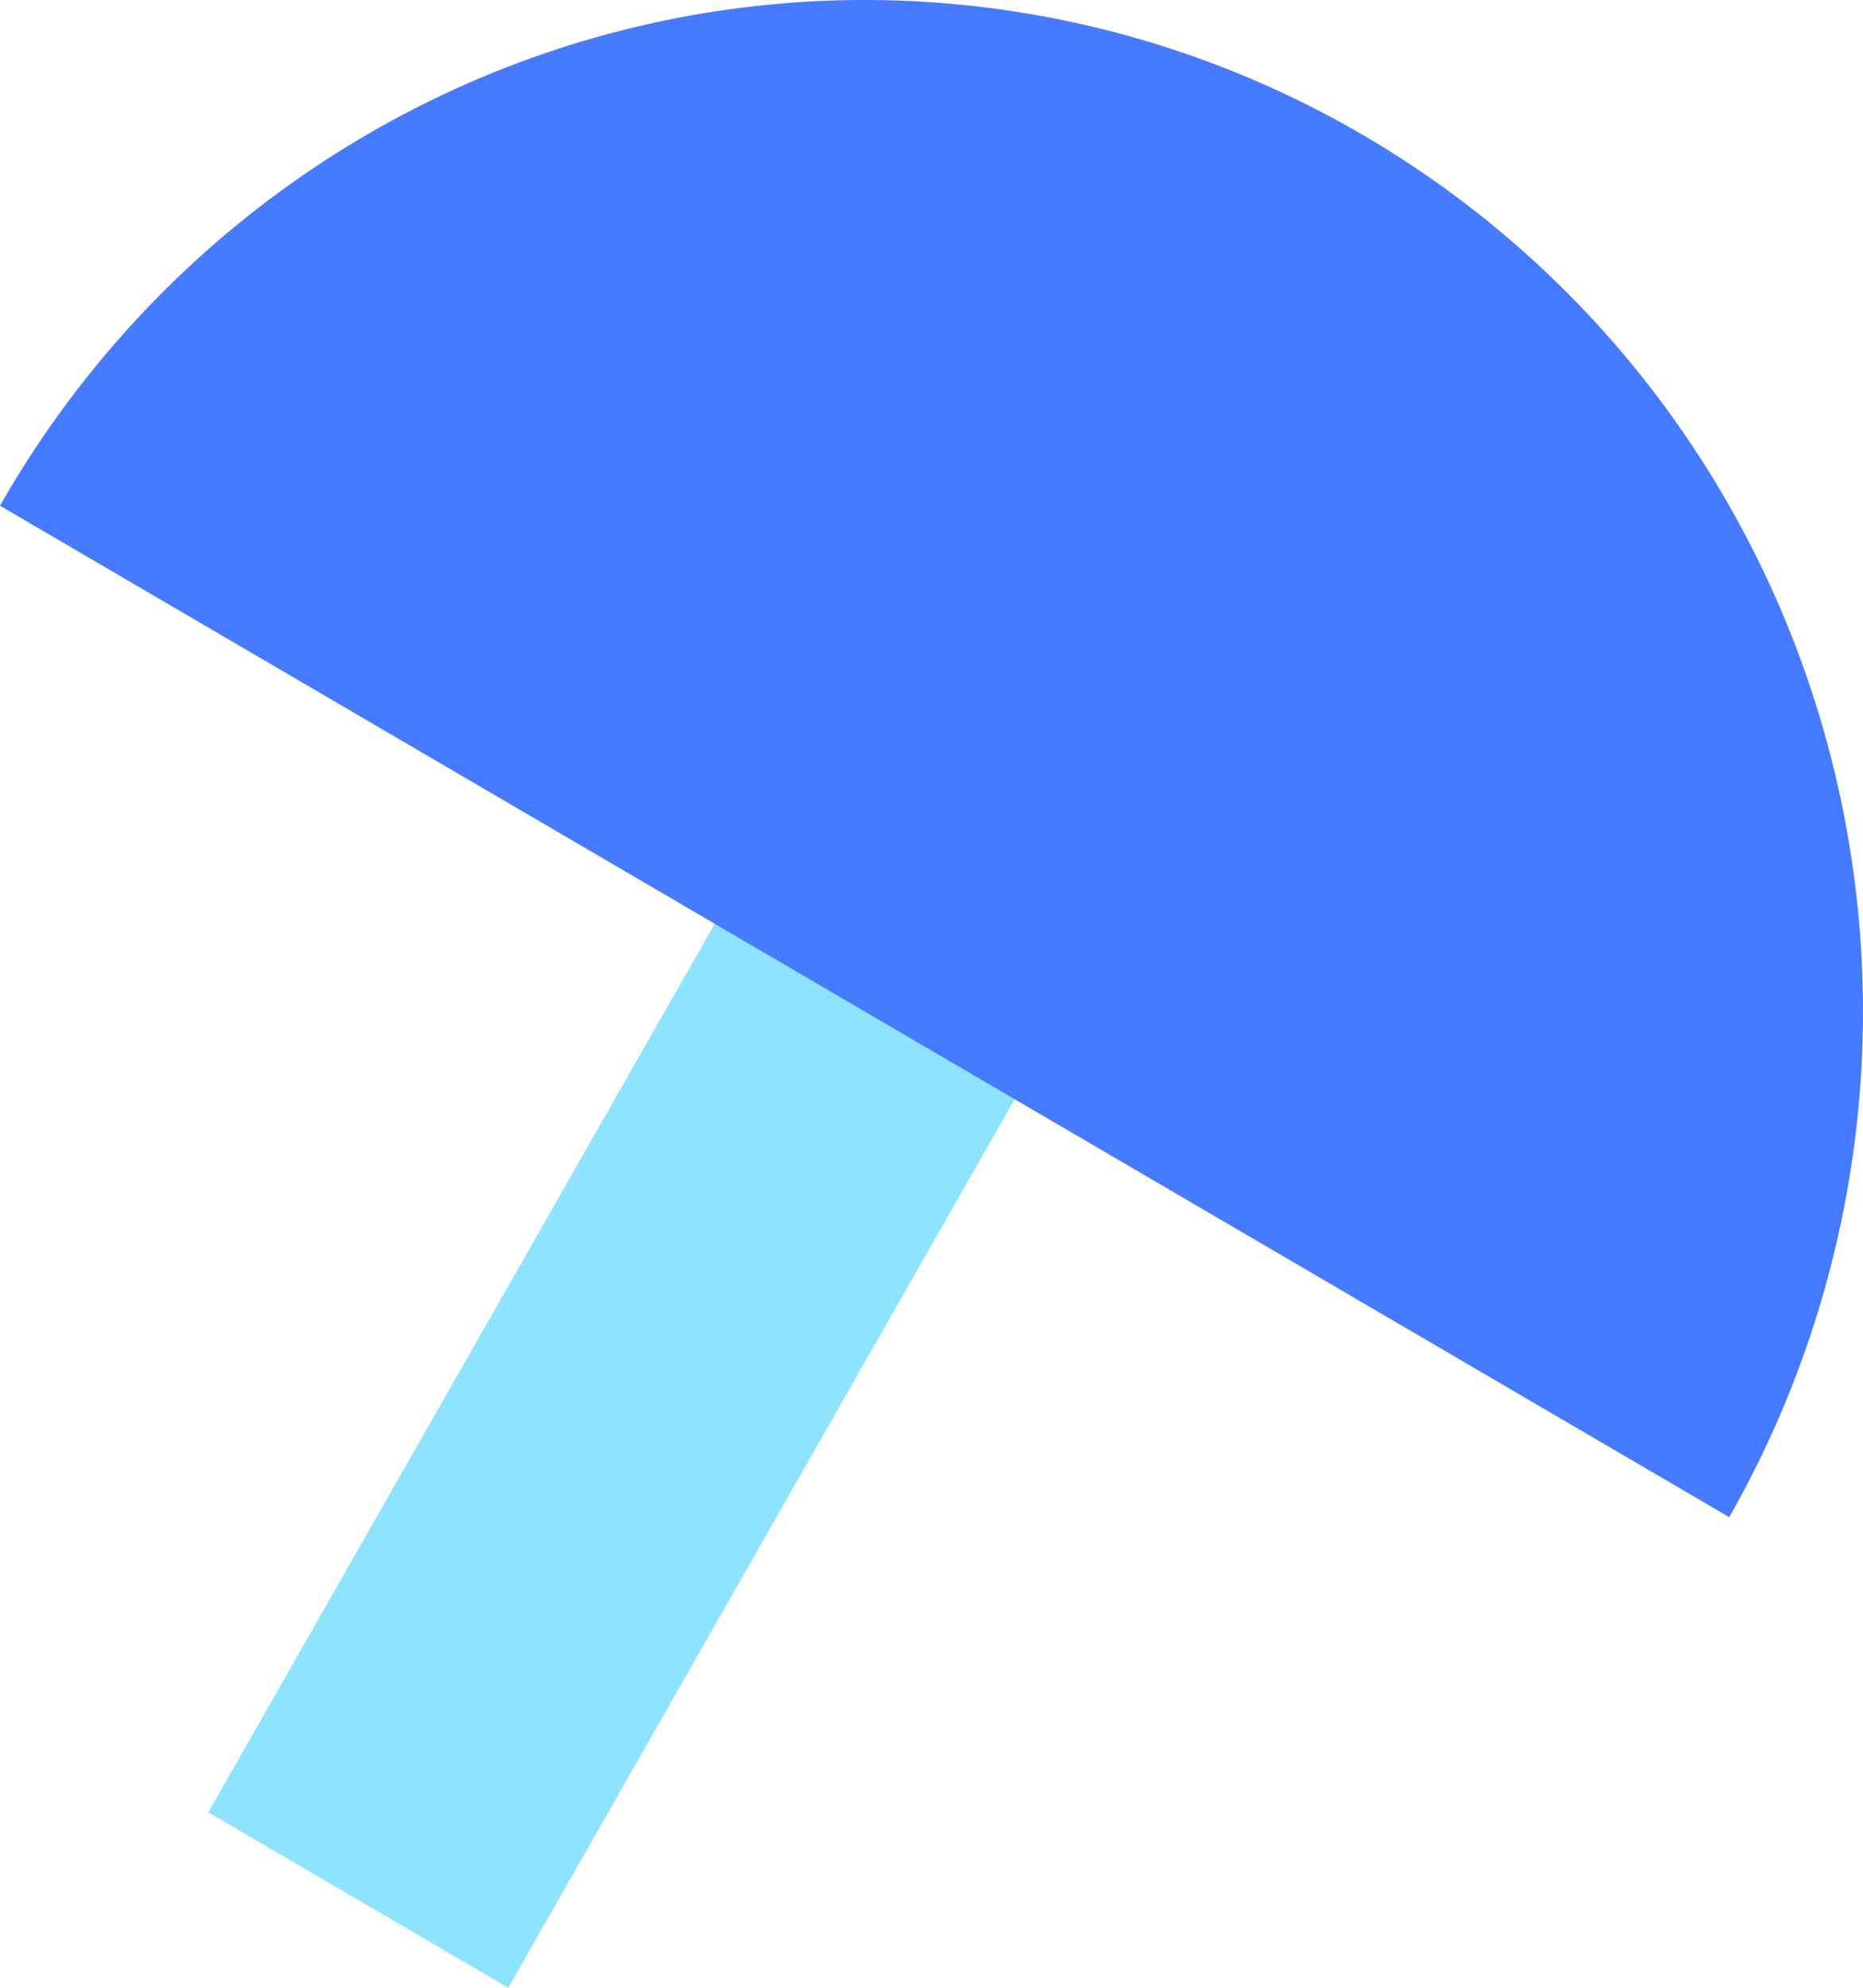
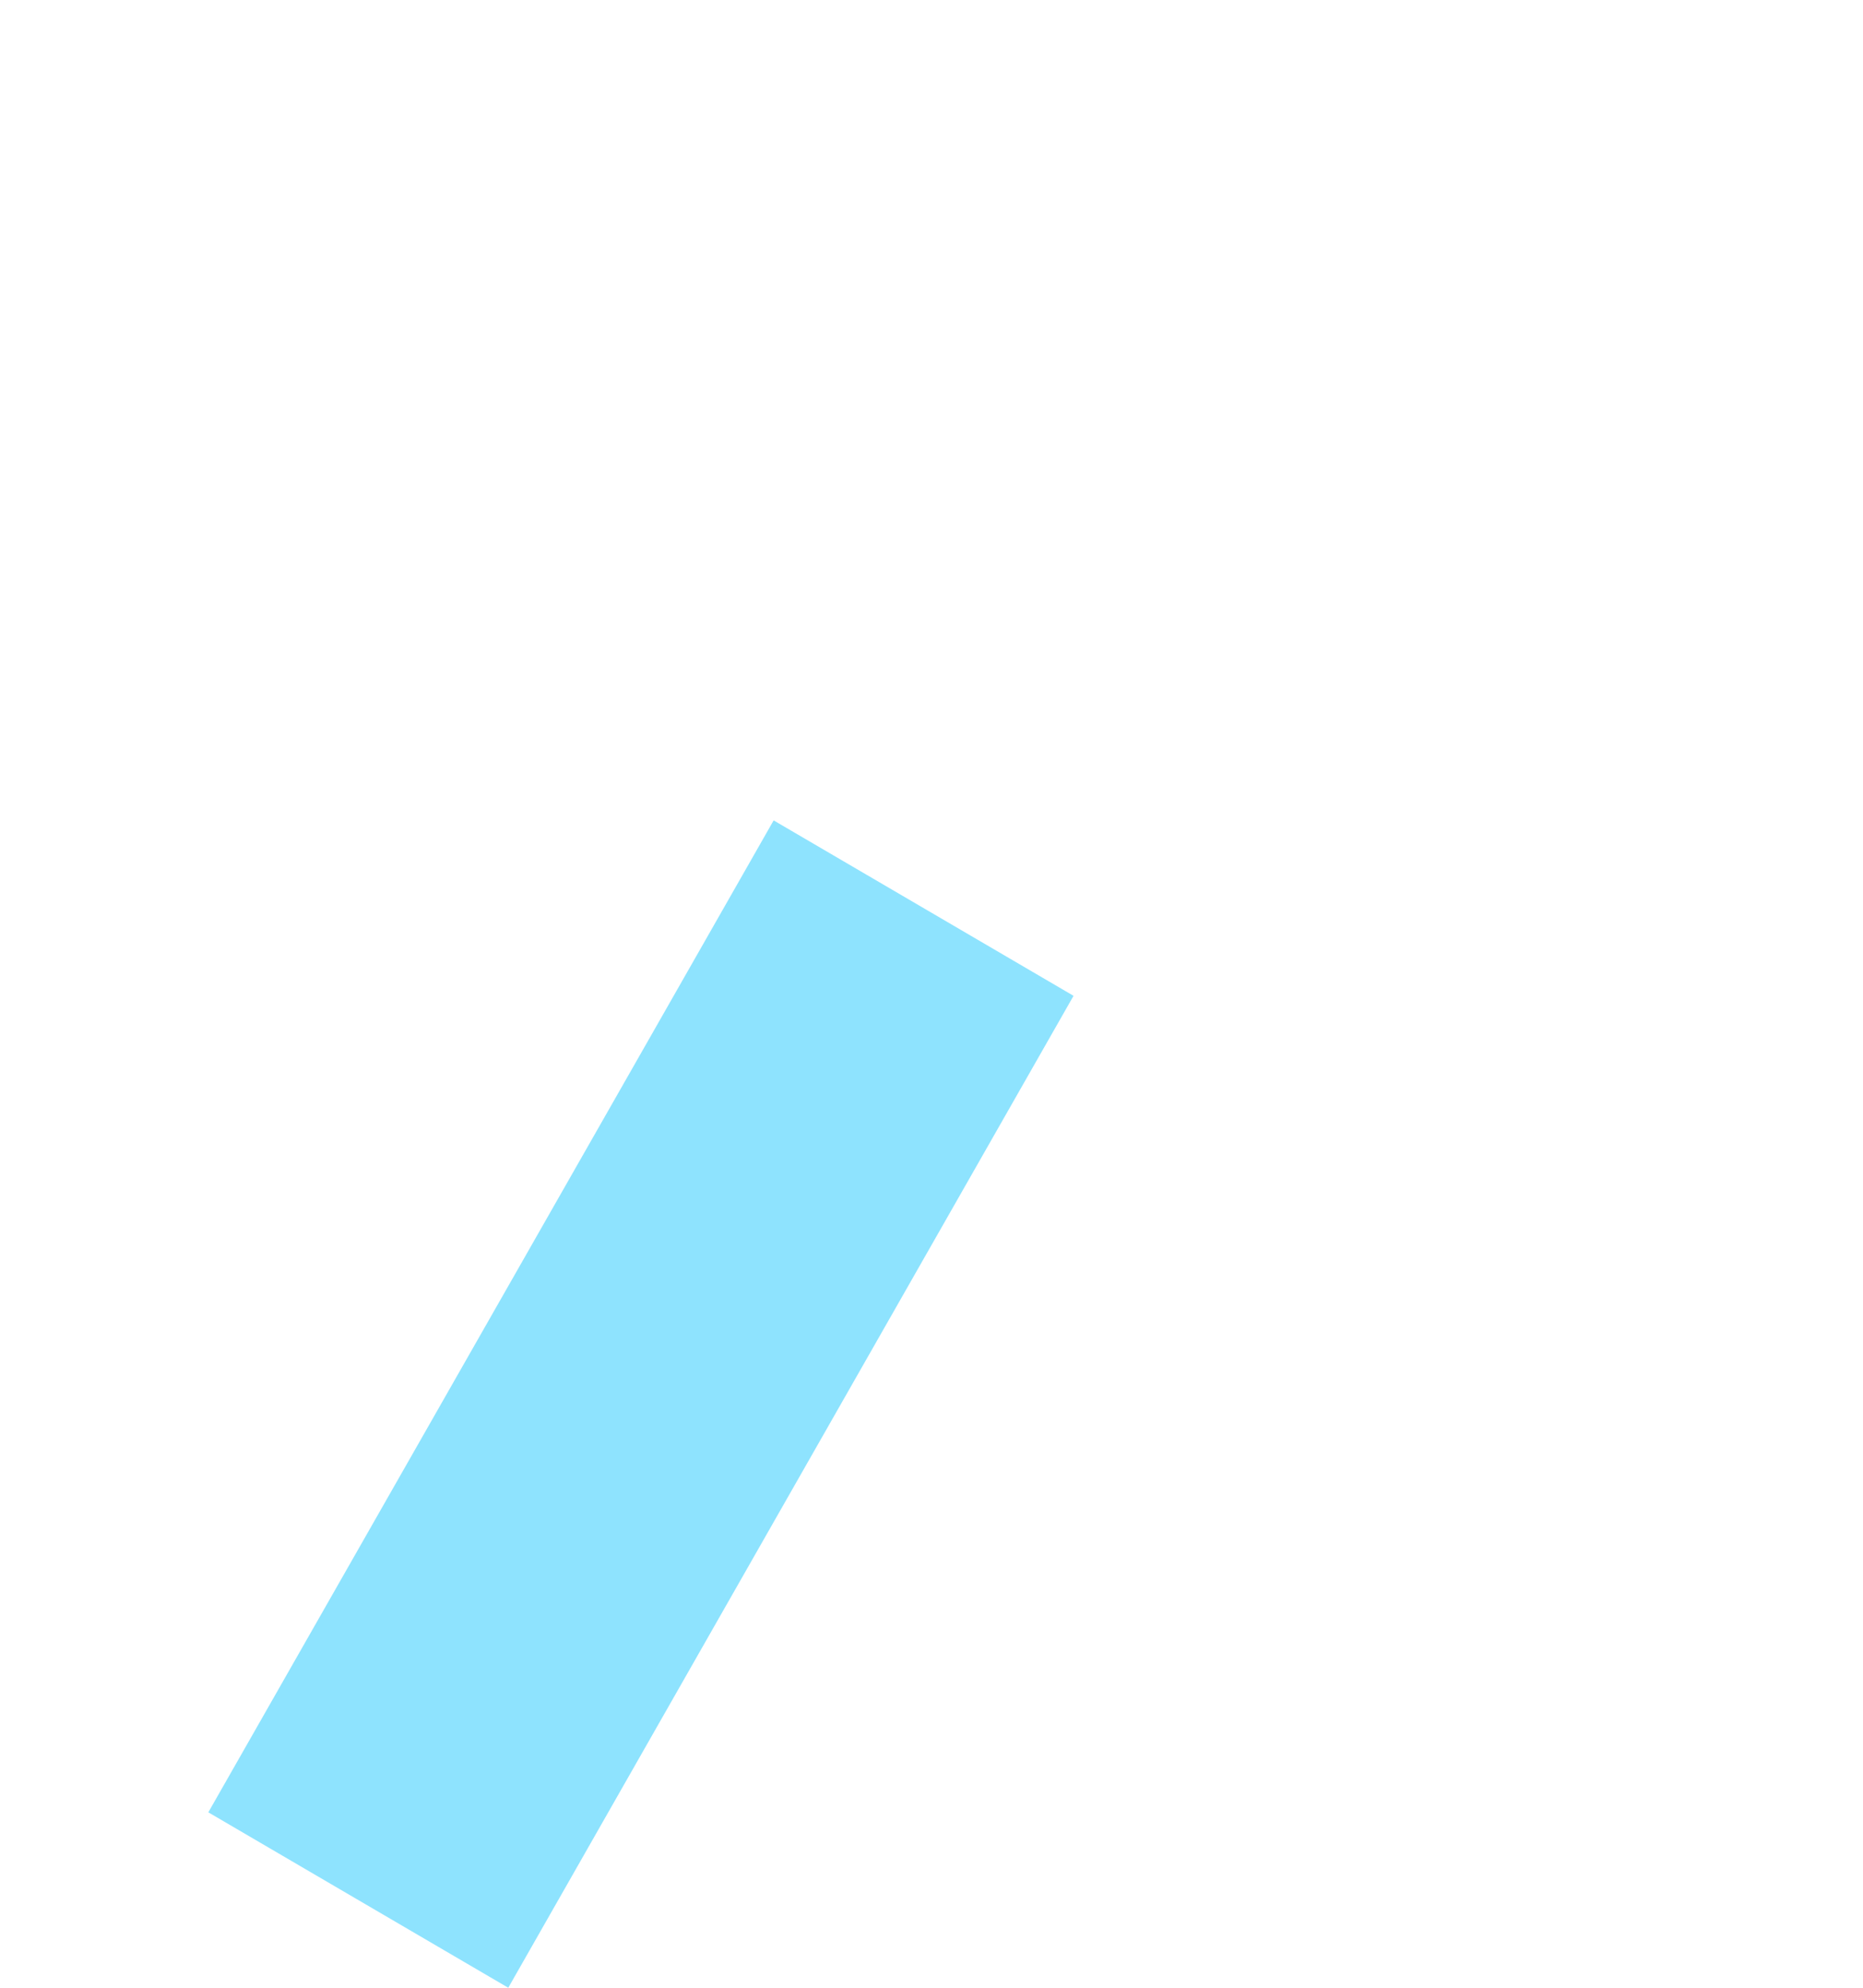
<svg xmlns="http://www.w3.org/2000/svg" width="45" height="48" viewBox="0 0 45 48" fill="none">
-   <path d="M18.687 19.811L25.931 24.047L12.277 48L5.032 43.764L18.687 19.811Z" fill="#8EE3FE" />
-   <path d="M41.769 36.636C43.353 33.858 44.38 30.792 44.794 27.612C45.207 24.432 44.998 21.201 44.178 18.103C43.359 15.005 41.944 12.1 40.017 9.556C38.089 7.011 35.685 4.876 32.942 3.272C30.2 1.668 27.172 0.628 24.032 0.209C20.892 -0.21 17.702 0.002 14.643 0.832C11.584 1.662 8.716 3.095 6.204 5.047C3.692 7 1.583 9.434 0 12.212L41.769 36.636Z" fill="#467AFF" />
+   <path d="M18.687 19.811L25.931 24.047L12.277 48L5.032 43.764L18.687 19.811" fill="#8EE3FE" />
</svg>